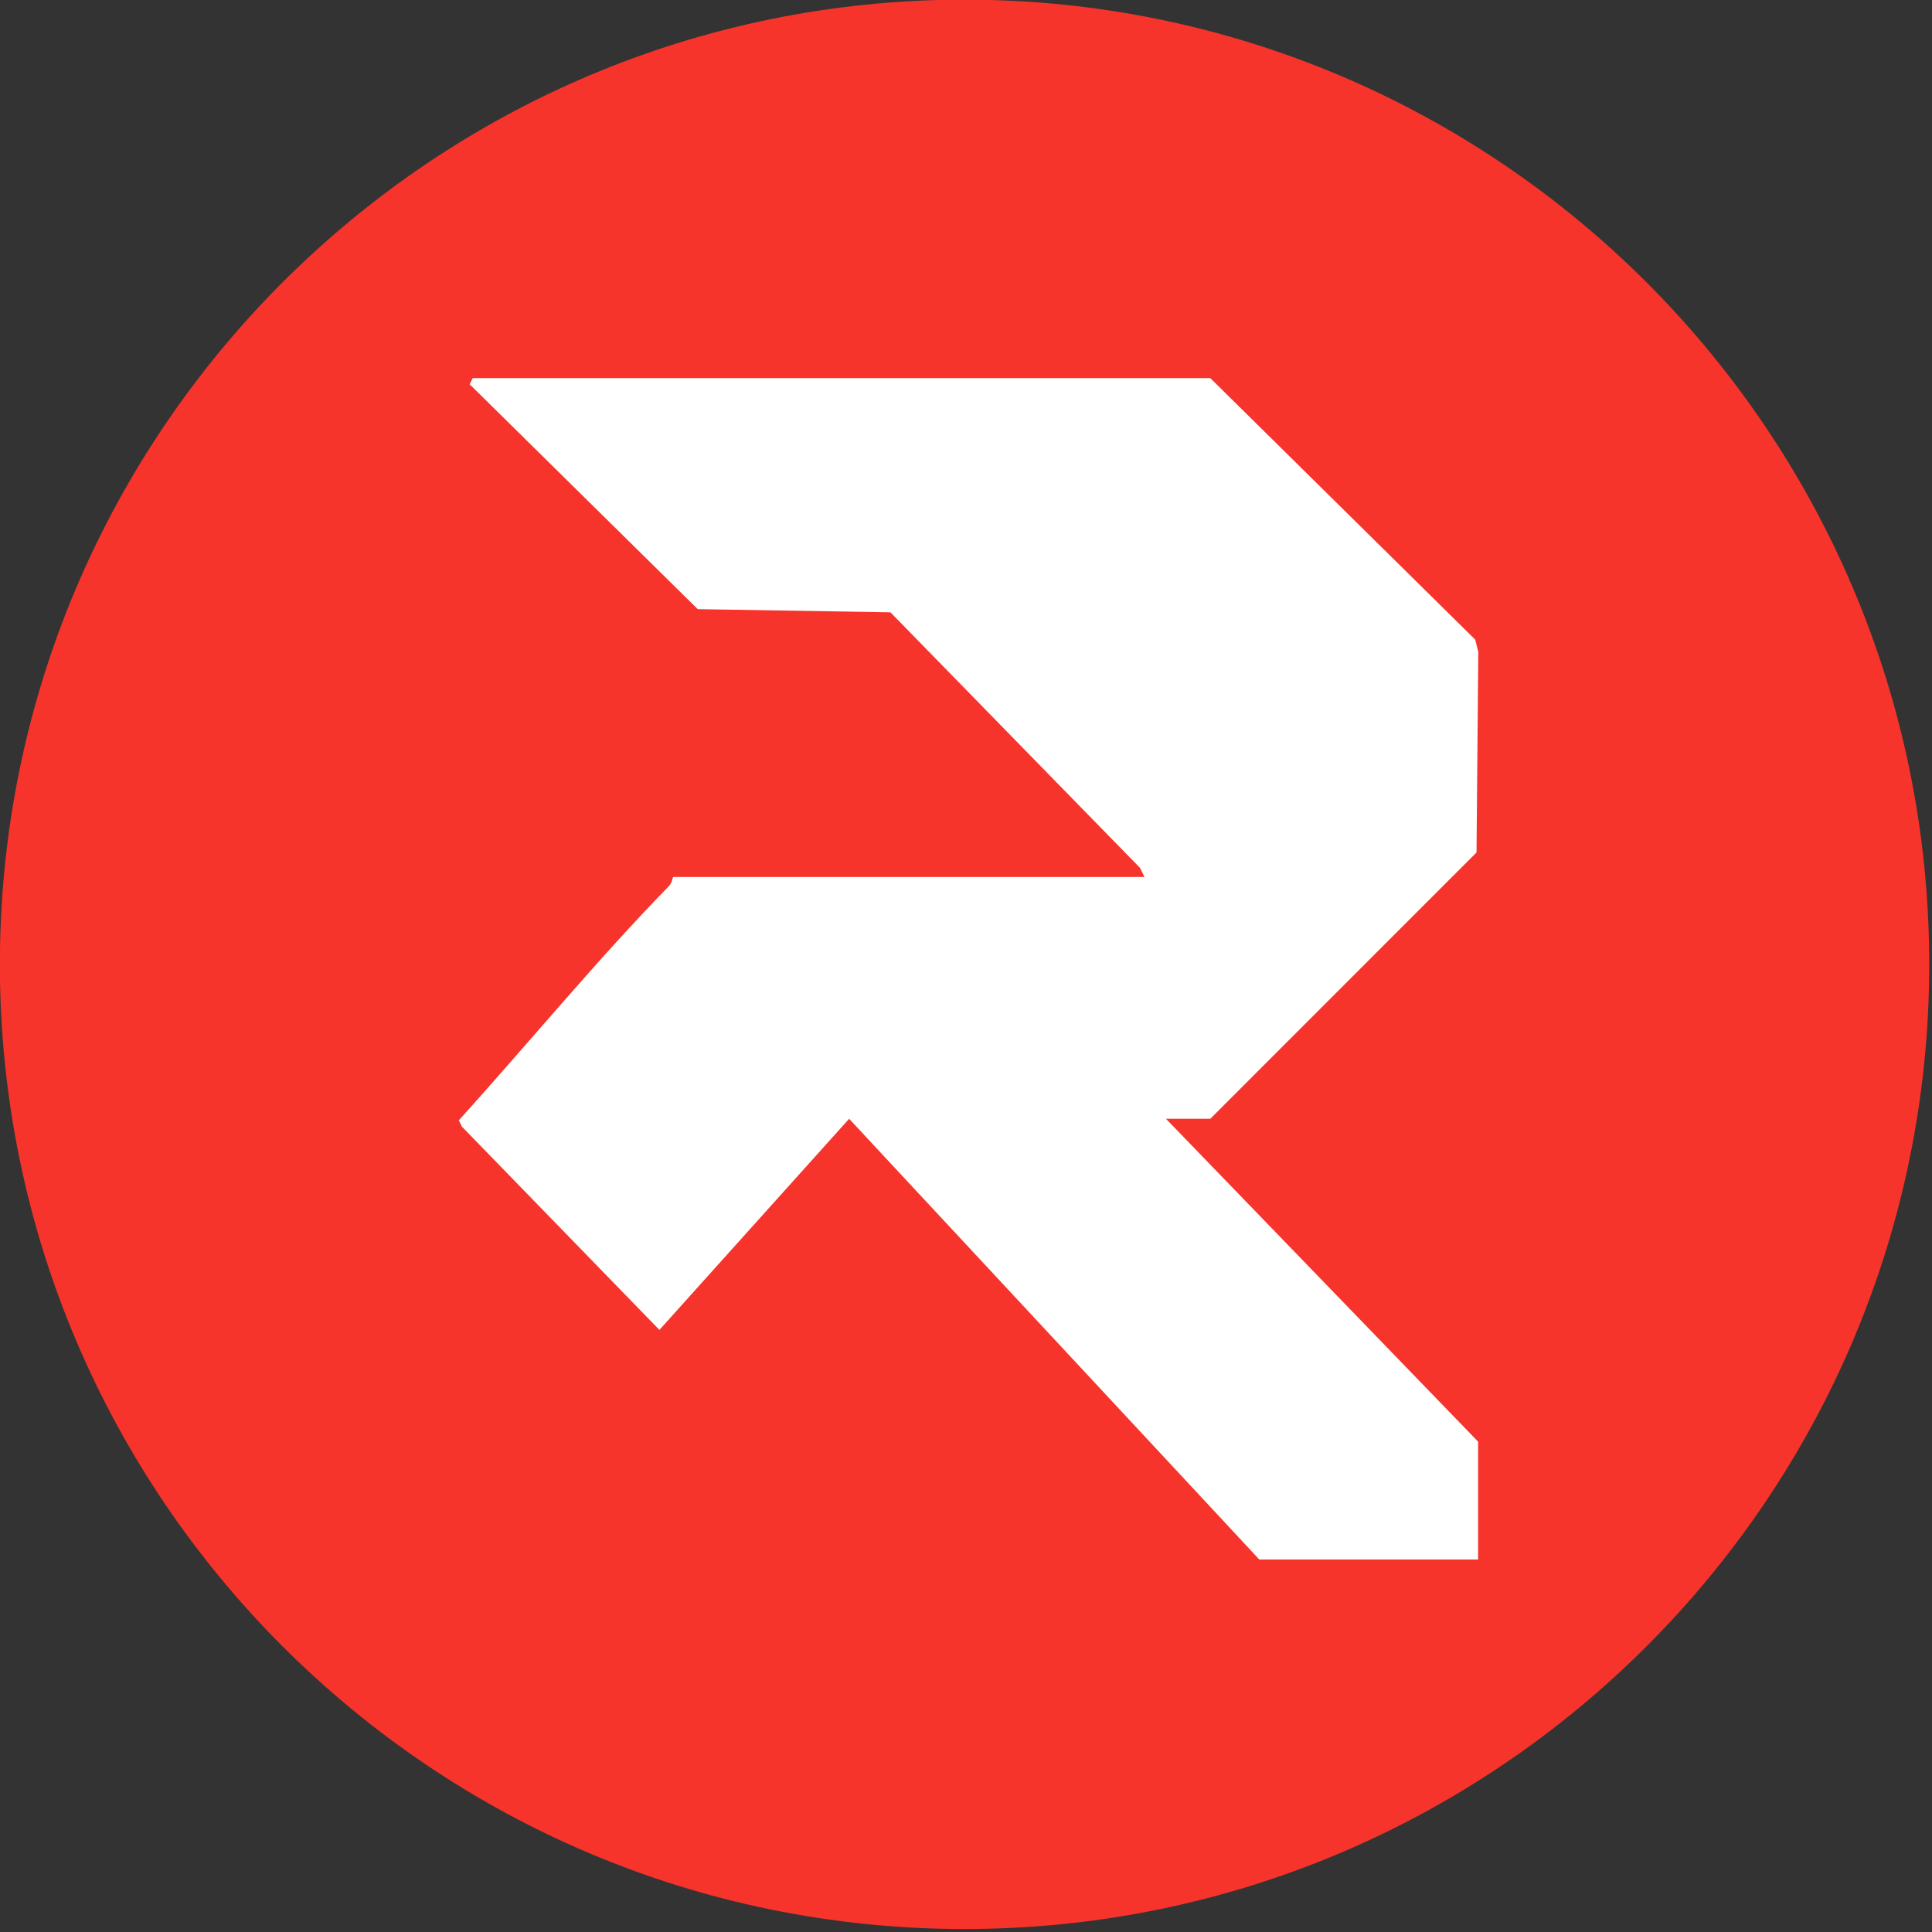
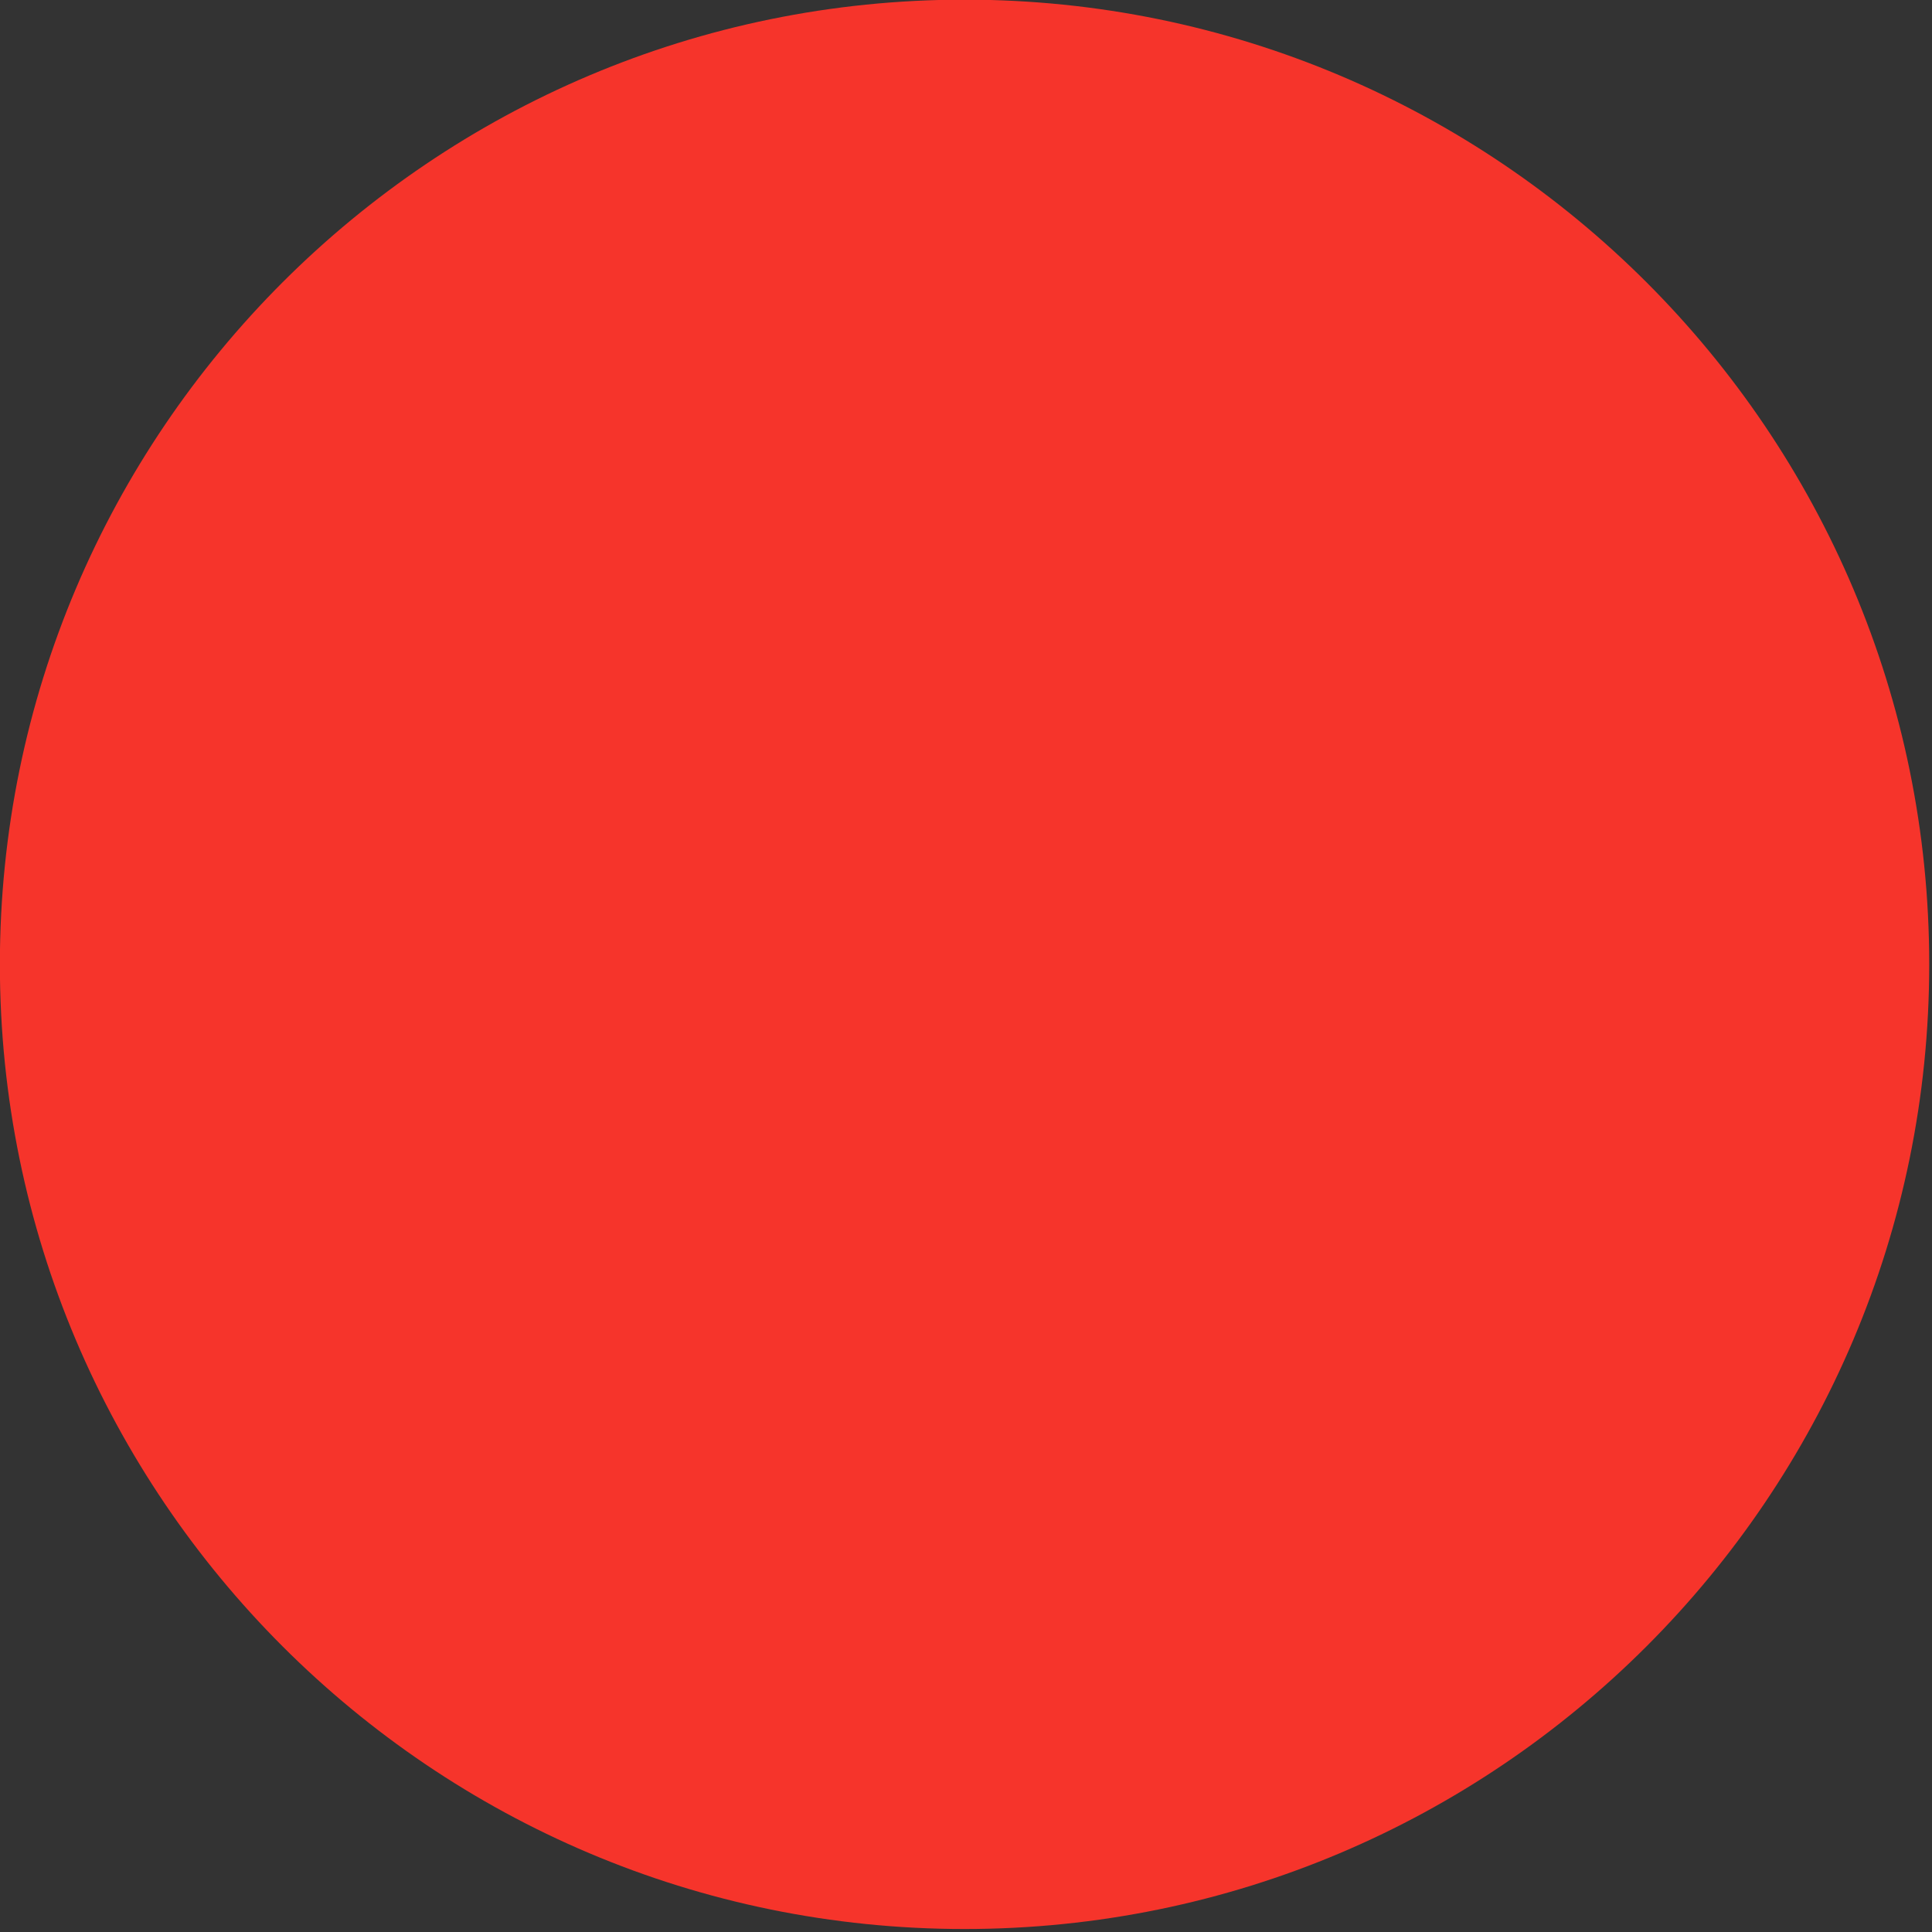
<svg xmlns="http://www.w3.org/2000/svg" xmlns:ns1="http://www.serif.com/" width="100%" height="100%" viewBox="0 0 1101 1101" version="1.1" xml:space="preserve" style="fill-rule:evenodd;clip-rule:evenodd;stroke-linejoin:round;stroke-miterlimit:2;">
  <rect x="0" y="0" width="1101" height="1101" fill="#333333" stroke="none" />
  <g transform="matrix(1,0,0,1,-861.696,-570.451)">
    <g transform="matrix(4.167,0,0,4.167,0,0)">
      <g id="Logo-symbole-Ringa" ns1:id="Logo symbole Ringa">
        <g transform="matrix(0.541,0,0,0.541,159.225,52.551)">
          <g transform="matrix(0,-1,-1,0,331.75,155.822)">
            <path d="M-243.86,-243.86C-378.453,-243.86 -487.722,-134.59 -487.722,-0.002C-487.722,134.59 -378.453,243.86 -243.86,243.86C-109.267,243.86 0.002,134.59 0.002,-0.002C0.002,-134.59 -109.267,-243.86 -243.86,-243.86" style="fill:rgb(246,52,43);" />
          </g>
          <g transform="matrix(1,0,0,1,382.658,362.903)">
-             <path d="M0,75.819L78.914,157.441L78.914,187.227L23.597,187.227L-80.083,75.82L-128.042,129.188L-177.989,77.788L-178.744,76.206C-161.118,56.715 -144.09,35.94 -125.67,17.036C-124.79,16.133 -124.69,14.699 -124.56,14.699L-5.416,14.699L-6.571,12.373L-69.644,-52.209L-118.357,-53.011L-176.017,-109.861L-175.236,-111.408L11.218,-111.408L78.183,-45.302L78.961,-42.212L78.513,8.496L11.218,75.819L0,75.819Z" style="fill:white;fill-rule:nonzero;" />
-           </g>
+             </g>
        </g>
      </g>
    </g>
  </g>
</svg>